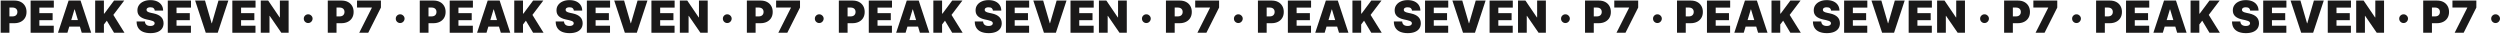
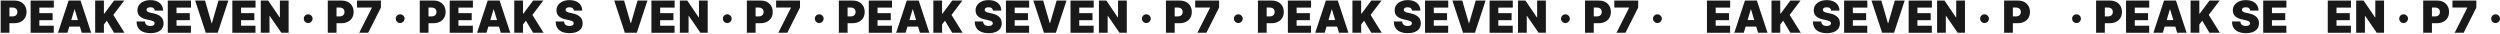
<svg xmlns="http://www.w3.org/2000/svg" width="2526" height="34" viewBox="0 0 2526 34" fill="none">
  <path d="M0.684 33.102V0.567H14.727C17.142 0.567 19.255 1.043 21.066 1.997C22.877 2.95 24.285 4.29 25.291 6.016C26.298 7.742 26.801 9.76 26.801 12.069C26.801 14.399 26.282 16.416 25.244 18.121C24.216 19.826 22.771 21.14 20.907 22.061C19.053 22.982 16.888 23.443 14.409 23.443H6.021V16.58H12.63C13.668 16.58 14.552 16.4 15.283 16.04C16.024 15.669 16.591 15.145 16.983 14.467C17.385 13.79 17.587 12.99 17.587 12.069C17.587 11.136 17.385 10.342 16.983 9.686C16.591 9.018 16.024 8.51 15.283 8.16C14.552 7.8 13.668 7.62 12.63 7.62H9.516V33.102H0.684Z" fill="#1A1919" />
  <path d="M30.936 33.102V0.567H54.384V7.684H39.769V13.276H53.177V20.393H39.769V25.985H54.321V33.102H30.936Z" fill="#1A1919" />
  <path d="M68.111 33.102H58.579L69.318 0.567H81.392L92.131 33.102H82.599L75.482 9.527H75.228L68.111 33.102ZM66.332 20.266H84.251V26.874H66.332V20.266Z" fill="#1A1919" />
  <path d="M96.159 33.102V0.567H104.992V13.721H105.437L115.223 0.567H125.517L114.524 15.055L125.771 33.102H115.223L107.915 20.901L104.992 24.714V33.102H96.159Z" fill="#1A1919" />
  <path d="M156.378 10.734C156.293 9.675 155.896 8.849 155.187 8.256C154.488 7.663 153.423 7.366 151.993 7.366C151.083 7.366 150.336 7.477 149.753 7.7C149.182 7.912 148.758 8.203 148.483 8.574C148.207 8.944 148.064 9.368 148.054 9.844C148.032 10.236 148.101 10.591 148.26 10.909C148.43 11.216 148.694 11.497 149.054 11.751C149.415 11.994 149.875 12.217 150.437 12.418C150.998 12.619 151.665 12.799 152.438 12.958L155.107 13.53C156.908 13.911 158.448 14.414 159.73 15.039C161.011 15.664 162.06 16.4 162.875 17.247C163.691 18.084 164.289 19.027 164.671 20.075C165.062 21.124 165.264 22.267 165.274 23.507C165.264 25.646 164.729 27.457 163.67 28.94C162.611 30.422 161.096 31.55 159.126 32.323C157.167 33.096 154.811 33.483 152.057 33.483C149.229 33.483 146.762 33.065 144.654 32.228C142.557 31.391 140.926 30.105 139.761 28.368C138.607 26.62 138.024 24.386 138.014 21.664H146.401C146.454 22.659 146.703 23.496 147.148 24.174C147.593 24.852 148.218 25.365 149.023 25.715C149.838 26.064 150.807 26.239 151.93 26.239C152.872 26.239 153.661 26.122 154.297 25.89C154.932 25.657 155.414 25.334 155.743 24.92C156.071 24.507 156.24 24.036 156.251 23.507C156.24 23.009 156.076 22.575 155.758 22.204C155.451 21.823 154.943 21.484 154.233 21.187C153.524 20.88 152.565 20.594 151.358 20.329L148.117 19.63C145.236 19.006 142.965 17.962 141.302 16.501C139.65 15.029 138.829 13.022 138.84 10.48C138.829 8.415 139.38 6.609 140.492 5.063C141.614 3.506 143.166 2.293 145.146 1.425C147.138 0.556 149.42 0.122 151.993 0.122C154.62 0.122 156.892 0.562 158.809 1.441C160.725 2.32 162.203 3.559 163.241 5.158C164.289 6.747 164.819 8.605 164.829 10.734H156.378Z" fill="#1A1919" />
  <path d="M169.529 33.102V0.567H192.977V7.684H178.362V13.276H191.77V20.393H178.362V25.985H192.913V33.102H169.529Z" fill="#1A1919" />
  <path d="M207.149 0.567L213.821 23.507H214.075L220.747 0.567H230.724L219.985 33.102H207.911L197.172 0.567H207.149Z" fill="#1A1919" />
  <path d="M234.752 33.102V0.567H258.2V7.684H243.585V13.276H256.993V20.393H243.585V25.985H258.136V33.102H234.752Z" fill="#1A1919" />
  <path d="M291.626 0.567V33.102H284.254L272.499 16.008H272.308V33.102H263.475V0.567H270.974L282.539 17.597H282.793V0.567H291.626Z" fill="#1A1919" />
  <path d="M311.398 23.284C310.17 23.284 309.116 22.855 308.237 21.997C307.368 21.129 306.939 20.075 306.95 18.836C306.939 17.629 307.368 16.596 308.237 15.738C309.116 14.88 310.17 14.451 311.398 14.451C312.563 14.451 313.59 14.88 314.48 15.738C315.38 16.596 315.836 17.629 315.846 18.836C315.836 19.662 315.619 20.414 315.195 21.092C314.782 21.759 314.242 22.294 313.575 22.696C312.907 23.088 312.182 23.284 311.398 23.284Z" fill="#1A1919" />
  <path d="M331.187 33.102V0.567H345.23C347.645 0.567 349.758 1.043 351.569 1.997C353.38 2.95 354.788 4.29 355.794 6.016C356.801 7.742 357.304 9.76 357.304 12.069C357.304 14.399 356.785 16.416 355.747 18.121C354.719 19.826 353.274 21.14 351.41 22.061C349.556 22.982 347.391 23.443 344.912 23.443H336.524V16.58H343.133C344.171 16.58 345.055 16.4 345.786 16.04C346.527 15.669 347.094 15.145 347.486 14.467C347.888 13.79 348.09 12.99 348.09 12.069C348.09 11.136 347.888 10.342 347.486 9.686C347.094 9.018 346.527 8.51 345.786 8.16C345.055 7.8 344.171 7.62 343.133 7.62H340.019V33.102H331.187Z" fill="#1A1919" />
  <path d="M362.964 33.102L375.737 7.811V7.62H360.74V0.567H384.887V7.62L372.051 33.102H362.964Z" fill="#1A1919" />
-   <path d="M404.338 23.284C403.109 23.284 402.056 22.855 401.177 21.997C400.308 21.129 399.879 20.075 399.89 18.836C399.879 17.629 400.308 16.596 401.177 15.738C402.056 14.88 403.109 14.451 404.338 14.451C405.503 14.451 406.53 14.88 407.42 15.738C408.32 16.596 408.776 17.629 408.786 18.836C408.776 19.662 408.558 20.414 408.135 21.092C407.722 21.759 407.182 22.294 406.514 22.696C405.847 23.088 405.122 23.284 404.338 23.284Z" fill="#1A1919" />
+   <path d="M404.338 23.284C403.109 23.284 402.056 22.855 401.177 21.997C400.308 21.129 399.879 20.075 399.89 18.836C399.879 17.629 400.308 16.596 401.177 15.738C402.056 14.88 403.109 14.451 404.338 14.451C405.503 14.451 406.53 14.88 407.42 15.738C408.32 16.596 408.776 17.629 408.786 18.836C408.776 19.662 408.558 20.414 408.135 21.092C407.722 21.759 407.182 22.294 406.514 22.696C405.847 23.088 405.122 23.284 404.338 23.284" fill="#1A1919" />
  <path d="M424.126 33.102V0.567H438.17C440.585 0.567 442.697 1.043 444.508 1.997C446.32 2.95 447.728 4.29 448.734 6.016C449.74 7.742 450.243 9.76 450.243 12.069C450.243 14.399 449.724 16.416 448.687 18.121C447.659 19.826 446.214 21.14 444.35 22.061C442.496 22.982 440.33 23.443 437.852 23.443H429.464V16.58H436.073C437.111 16.58 437.995 16.4 438.726 16.04C439.467 15.669 440.034 15.145 440.426 14.467C440.828 13.79 441.029 12.99 441.029 12.069C441.029 11.136 440.828 10.342 440.426 9.686C440.034 9.018 439.467 8.51 438.726 8.16C437.995 7.8 437.111 7.62 436.073 7.62H432.959V33.102H424.126Z" fill="#1A1919" />
  <path d="M454.379 33.102V0.567H477.827V7.684H463.212V13.276H476.62V20.393H463.212V25.985H477.763V33.102H454.379Z" fill="#1A1919" />
  <path d="M491.554 33.102H482.022L492.761 0.567H504.835L515.574 33.102H506.042L498.925 9.527H498.671L491.554 33.102ZM489.774 20.266H507.694V26.874H489.774V20.266Z" fill="#1A1919" />
  <path d="M519.602 33.102V0.567H528.435V13.721H528.879L538.665 0.567H548.96L537.966 15.055L549.214 33.102H538.665L531.358 20.901L528.435 24.714V33.102H519.602Z" fill="#1A1919" />
  <path d="M579.821 10.734C579.736 9.675 579.339 8.849 578.629 8.256C577.93 7.663 576.866 7.366 575.436 7.366C574.525 7.366 573.779 7.477 573.196 7.7C572.624 7.912 572.201 8.203 571.925 8.574C571.65 8.944 571.507 9.368 571.496 9.844C571.475 10.236 571.544 10.591 571.703 10.909C571.872 11.216 572.137 11.497 572.497 11.751C572.857 11.994 573.318 12.217 573.879 12.418C574.441 12.619 575.108 12.799 575.881 12.958L578.55 13.53C580.35 13.911 581.891 14.414 583.173 15.039C584.454 15.664 585.503 16.4 586.318 17.247C587.134 18.084 587.732 19.027 588.113 20.075C588.505 21.124 588.706 22.267 588.717 23.507C588.706 25.646 588.172 27.457 587.112 28.94C586.053 30.422 584.539 31.55 582.569 32.323C580.61 33.096 578.253 33.483 575.5 33.483C572.672 33.483 570.204 33.065 568.097 32.228C566 31.391 564.369 30.105 563.204 28.368C562.049 26.62 561.467 24.386 561.456 21.664H569.844C569.897 22.659 570.146 23.496 570.591 24.174C571.036 24.852 571.661 25.365 572.465 25.715C573.281 26.064 574.25 26.239 575.373 26.239C576.315 26.239 577.104 26.122 577.74 25.89C578.375 25.657 578.857 25.334 579.185 24.92C579.514 24.507 579.683 24.036 579.694 23.507C579.683 23.009 579.519 22.575 579.201 22.204C578.894 21.823 578.386 21.484 577.676 21.187C576.967 20.88 576.008 20.594 574.801 20.329L571.56 19.63C568.679 19.006 566.407 17.962 564.745 16.501C563.093 15.029 562.272 13.022 562.282 10.48C562.272 8.415 562.823 6.609 563.935 5.063C565.057 3.506 566.609 2.293 568.589 1.425C570.58 0.556 572.863 0.122 575.436 0.122C578.063 0.122 580.334 0.562 582.251 1.441C584.168 2.32 585.646 3.559 586.684 5.158C587.732 6.747 588.262 8.605 588.272 10.734H579.821Z" fill="#1A1919" />
-   <path d="M592.972 33.102V0.567H616.42V7.684H601.804V13.276H615.212V20.393H601.804V25.985H616.356V33.102H592.972Z" fill="#1A1919" />
  <path d="M630.591 0.567L637.264 23.507H637.518L644.19 0.567H654.166L643.427 33.102H631.354L620.615 0.567H630.591Z" fill="#1A1919" />
  <path d="M658.195 33.102V0.567H681.643V7.684H667.027V13.276H680.435V20.393H667.027V25.985H681.579V33.102H658.195Z" fill="#1A1919" />
  <path d="M715.068 0.567V33.102H707.697L695.941 16.008H695.751V33.102H686.918V0.567H694.416L705.981 17.597H706.236V0.567H715.068Z" fill="#1A1919" />
  <path d="M734.841 23.284C733.612 23.284 732.559 22.855 731.68 21.997C730.811 21.129 730.382 20.075 730.393 18.836C730.382 17.629 730.811 16.596 731.68 15.738C732.559 14.88 733.612 14.451 734.841 14.451C736.006 14.451 737.033 14.88 737.923 15.738C738.823 16.596 739.279 17.629 739.289 18.836C739.279 19.662 739.061 20.414 738.638 21.092C738.225 21.759 737.685 22.294 737.017 22.696C736.35 23.088 735.625 23.284 734.841 23.284Z" fill="#1A1919" />
  <path d="M754.629 33.102V0.567H768.673C771.088 0.567 773.2 1.043 775.011 1.997C776.822 2.95 778.231 4.29 779.237 6.016C780.243 7.742 780.746 9.76 780.746 12.069C780.746 14.399 780.227 16.416 779.19 18.121C778.162 19.826 776.717 21.14 774.853 22.061C772.999 22.982 770.833 23.443 768.355 23.443H759.967V16.58H766.576C767.614 16.58 768.498 16.4 769.229 16.04C769.97 15.669 770.537 15.145 770.929 14.467C771.331 13.79 771.532 12.99 771.532 12.069C771.532 11.136 771.331 10.342 770.929 9.686C770.537 9.018 769.97 8.51 769.229 8.16C768.498 7.8 767.614 7.62 766.576 7.62H763.462V33.102H754.629Z" fill="#1A1919" />
  <path d="M786.407 33.102L799.179 7.811V7.62H784.183V0.567H808.33V7.62L795.494 33.102H786.407Z" fill="#1A1919" />
  <path d="M827.781 23.284C826.552 23.284 825.498 22.855 824.619 21.997C823.751 21.129 823.322 20.075 823.333 18.836C823.322 17.629 823.751 16.596 824.619 15.738C825.498 14.88 826.552 14.451 827.781 14.451C828.946 14.451 829.973 14.88 830.863 15.738C831.763 16.596 832.218 17.629 832.229 18.836C832.218 19.662 832.001 20.414 831.578 21.092C831.165 21.759 830.624 22.294 829.957 22.696C829.29 23.088 828.565 23.284 827.781 23.284Z" fill="#1A1919" />
  <path d="M847.569 33.102V0.567H861.613C864.027 0.567 866.14 1.043 867.951 1.997C869.762 2.95 871.171 4.29 872.177 6.016C873.183 7.742 873.686 9.76 873.686 12.069C873.686 14.399 873.167 16.416 872.129 18.121C871.102 19.826 869.656 21.14 867.792 22.061C865.939 22.982 863.773 23.443 861.295 23.443H852.907V16.58H859.516C860.554 16.58 861.438 16.4 862.169 16.04C862.91 15.669 863.477 15.145 863.868 14.467C864.271 13.79 864.472 12.99 864.472 12.069C864.472 11.136 864.271 10.342 863.868 9.686C863.477 9.018 862.91 8.51 862.169 8.16C861.438 7.8 860.554 7.62 859.516 7.62H856.402V33.102H847.569Z" fill="#1A1919" />
  <path d="M877.822 33.102V0.567H901.27V7.684H886.654V13.276H900.062V20.393H886.654V25.985H901.206V33.102H877.822Z" fill="#1A1919" />
  <path d="M914.996 33.102H905.465L916.204 0.567H928.277L939.016 33.102H929.485L922.368 9.527H922.114L914.996 33.102ZM913.217 20.266H931.137V26.874H913.217V20.266Z" fill="#1A1919" />
  <path d="M943.045 33.102V0.567H951.877V13.721H952.322L962.108 0.567H972.402L961.409 15.055L972.657 33.102H962.108L954.8 20.901L951.877 24.714V33.102H943.045Z" fill="#1A1919" />
  <path d="M1003.26 10.734C1003.18 9.675 1002.78 8.849 1002.07 8.256C1001.37 7.663 1000.31 7.366 998.879 7.366C997.968 7.366 997.221 7.477 996.639 7.7C996.067 7.912 995.643 8.203 995.368 8.574C995.093 8.944 994.95 9.368 994.939 9.844C994.918 10.236 994.987 10.591 995.146 10.909C995.315 11.216 995.58 11.497 995.94 11.751C996.3 11.994 996.761 12.217 997.322 12.418C997.883 12.619 998.551 12.799 999.324 12.958L1001.99 13.53C1003.79 13.911 1005.33 14.414 1006.62 15.039C1007.9 15.664 1008.95 16.4 1009.76 17.247C1010.58 18.084 1011.17 19.027 1011.56 20.075C1011.95 21.124 1012.15 22.267 1012.16 23.507C1012.15 25.646 1011.61 27.457 1010.56 28.94C1009.5 30.422 1007.98 31.55 1006.01 32.323C1004.05 33.096 1001.7 33.483 998.942 33.483C996.115 33.483 993.647 33.065 991.54 32.228C989.443 31.391 987.812 30.105 986.647 28.368C985.492 26.62 984.91 24.386 984.899 21.664H993.287C993.34 22.659 993.589 23.496 994.034 24.174C994.478 24.852 995.103 25.365 995.908 25.715C996.724 26.064 997.693 26.239 998.815 26.239C999.758 26.239 1000.55 26.122 1001.18 25.89C1001.82 25.657 1002.3 25.334 1002.63 24.92C1002.96 24.507 1003.13 24.036 1003.14 23.507C1003.13 23.009 1002.96 22.575 1002.64 22.204C1002.34 21.823 1001.83 21.484 1001.12 21.187C1000.41 20.88 999.451 20.594 998.243 20.329L995.003 19.63C992.122 19.006 989.85 17.962 988.188 16.501C986.535 15.029 985.715 13.022 985.725 10.48C985.715 8.415 986.265 6.609 987.377 5.063C988.5 3.506 990.052 2.293 992.032 1.425C994.023 0.556 996.305 0.122 998.879 0.122C1001.51 0.122 1003.78 0.562 1005.69 1.441C1007.61 2.32 1009.09 3.559 1010.13 5.158C1011.17 6.747 1011.7 8.605 1011.71 10.734H1003.26Z" fill="#1A1919" />
  <path d="M1016.41 33.102V0.567H1039.86V7.684H1025.25V13.276H1038.66V20.393H1025.25V25.985H1039.8V33.102H1016.41Z" fill="#1A1919" />
  <path d="M1054.03 0.567L1060.71 23.507H1060.96L1067.63 0.567H1077.61L1066.87 33.102H1054.8L1044.06 0.567H1054.03Z" fill="#1A1919" />
  <path d="M1081.64 33.102V0.567H1105.09V7.684H1090.47V13.276H1103.88V20.393H1090.47V25.985H1105.02V33.102H1081.64Z" fill="#1A1919" />
  <path d="M1138.51 0.567V33.102H1131.14L1119.38 16.008H1119.19V33.102H1110.36V0.567H1117.86L1129.42 17.597H1129.68V0.567H1138.51Z" fill="#1A1919" />
  <path d="M1158.28 23.284C1157.06 23.284 1156 22.855 1155.12 21.997C1154.25 21.129 1153.83 20.075 1153.84 18.836C1153.83 17.629 1154.25 16.596 1155.12 15.738C1156 14.88 1157.06 14.451 1158.28 14.451C1159.45 14.451 1160.48 14.88 1161.37 15.738C1162.27 16.596 1162.72 17.629 1162.73 18.836C1162.72 19.662 1162.5 20.414 1162.08 21.092C1161.67 21.759 1161.13 22.294 1160.46 22.696C1159.79 23.088 1159.07 23.284 1158.28 23.284Z" fill="#1A1919" />
  <path d="M1178.07 33.102V0.567H1192.12C1194.53 0.567 1196.64 1.043 1198.45 1.997C1200.27 2.95 1201.67 4.29 1202.68 6.016C1203.69 7.742 1204.19 9.76 1204.19 12.069C1204.19 14.399 1203.67 16.416 1202.63 18.121C1201.61 19.826 1200.16 21.14 1198.3 22.061C1196.44 22.982 1194.28 23.443 1191.8 23.443H1183.41V16.58H1190.02C1191.06 16.58 1191.94 16.4 1192.67 16.04C1193.41 15.669 1193.98 15.145 1194.37 14.467C1194.77 13.79 1194.98 12.99 1194.98 12.069C1194.98 11.136 1194.77 10.342 1194.37 9.686C1193.98 9.018 1193.41 8.51 1192.67 8.16C1191.94 7.8 1191.06 7.62 1190.02 7.62H1186.91V33.102H1178.07Z" fill="#1A1919" />
  <path d="M1209.85 33.102L1222.62 7.811V7.62H1207.63V0.567H1231.77V7.62L1218.94 33.102H1209.85Z" fill="#1A1919" />
  <path d="M1251.22 23.284C1250 23.284 1248.94 22.855 1248.06 21.997C1247.19 21.129 1246.76 20.075 1246.78 18.836C1246.76 17.629 1247.19 16.596 1248.06 15.738C1248.94 14.88 1250 14.451 1251.22 14.451C1252.39 14.451 1253.42 14.88 1254.31 15.738C1255.21 16.596 1255.66 17.629 1255.67 18.836C1255.66 19.662 1255.44 20.414 1255.02 21.092C1254.61 21.759 1254.07 22.294 1253.4 22.696C1252.73 23.088 1252.01 23.284 1251.22 23.284Z" fill="#1A1919" />
  <path d="M1271.01 33.102V0.567H1285.06C1287.47 0.567 1289.58 1.043 1291.39 1.997C1293.21 2.95 1294.61 4.29 1295.62 6.016C1296.63 7.742 1297.13 9.76 1297.13 12.069C1297.13 14.399 1296.61 16.416 1295.57 18.121C1294.54 19.826 1293.1 21.14 1291.24 22.061C1289.38 22.982 1287.22 23.443 1284.74 23.443H1276.35V16.58H1282.96C1284 16.58 1284.88 16.4 1285.61 16.04C1286.35 15.669 1286.92 15.145 1287.31 14.467C1287.71 13.79 1287.91 12.99 1287.91 12.069C1287.91 11.136 1287.71 10.342 1287.31 9.686C1286.92 9.018 1286.35 8.51 1285.61 8.16C1284.88 7.8 1284 7.62 1282.96 7.62H1279.84V33.102H1271.01Z" fill="#1A1919" />
  <path d="M1301.26 33.102V0.567H1324.71V7.684H1310.1V13.276H1323.51V20.393H1310.1V25.985H1324.65V33.102H1301.26Z" fill="#1A1919" />
  <path d="M1338.44 33.102H1328.91L1339.65 0.567H1351.72L1362.46 33.102H1352.93L1345.81 9.527H1345.56L1338.44 33.102ZM1336.66 20.266H1354.58V26.874H1336.66V20.266Z" fill="#1A1919" />
  <path d="M1366.49 33.102V0.567H1375.32V13.721H1375.76L1385.55 0.567H1395.85L1384.85 15.055L1396.1 33.102H1385.55L1378.24 20.901L1375.32 24.714V33.102H1366.49Z" fill="#1A1919" />
  <path d="M1426.71 10.734C1426.62 9.675 1426.22 8.849 1425.51 8.256C1424.82 7.663 1423.75 7.366 1422.32 7.366C1421.41 7.366 1420.66 7.477 1420.08 7.7C1419.51 7.912 1419.09 8.203 1418.81 8.574C1418.54 8.944 1418.39 9.368 1418.38 9.844C1418.36 10.236 1418.43 10.591 1418.59 10.909C1418.76 11.216 1419.02 11.497 1419.38 11.751C1419.74 11.994 1420.2 12.217 1420.76 12.418C1421.33 12.619 1421.99 12.799 1422.77 12.958L1425.44 13.53C1427.24 13.911 1428.78 14.414 1430.06 15.039C1431.34 15.664 1432.39 16.4 1433.2 17.247C1434.02 18.084 1434.62 19.027 1435 20.075C1435.39 21.124 1435.59 22.267 1435.6 23.507C1435.59 25.646 1435.06 27.457 1434 28.94C1432.94 30.422 1431.42 31.55 1429.45 32.323C1427.5 33.096 1425.14 33.483 1422.39 33.483C1419.56 33.483 1417.09 33.065 1414.98 32.228C1412.89 31.391 1411.25 30.105 1410.09 28.368C1408.93 26.62 1408.35 24.386 1408.34 21.664H1416.73C1416.78 22.659 1417.03 23.496 1417.48 24.174C1417.92 24.852 1418.55 25.365 1419.35 25.715C1420.17 26.064 1421.14 26.239 1422.26 26.239C1423.2 26.239 1423.99 26.122 1424.63 25.89C1425.26 25.657 1425.74 25.334 1426.07 24.92C1426.4 24.507 1426.57 24.036 1426.58 23.507C1426.57 23.009 1426.4 22.575 1426.09 22.204C1425.78 21.823 1425.27 21.484 1424.56 21.187C1423.85 20.88 1422.89 20.594 1421.69 20.329L1418.45 19.63C1415.56 19.006 1413.29 17.962 1411.63 16.501C1409.98 15.029 1409.16 13.022 1409.17 10.48C1409.16 8.415 1409.71 6.609 1410.82 5.063C1411.94 3.506 1413.49 2.293 1415.47 1.425C1417.47 0.556 1419.75 0.122 1422.32 0.122C1424.95 0.122 1427.22 0.562 1429.14 1.441C1431.05 2.32 1432.53 3.559 1433.57 5.158C1434.62 6.747 1435.15 8.605 1435.16 10.734H1426.71Z" fill="#1A1919" />
  <path d="M1439.86 33.102V0.567H1463.31V7.684H1448.69V13.276H1462.1V20.393H1448.69V25.985H1463.24V33.102H1439.86Z" fill="#1A1919" />
  <path d="M1477.48 0.567L1484.15 23.507H1484.4L1491.08 0.567H1501.05L1490.31 33.102H1478.24L1467.5 0.567H1477.48Z" fill="#1A1919" />
  <path d="M1505.08 33.102V0.567H1528.53V7.684H1513.91V13.276H1527.32V20.393H1513.91V25.985H1528.46V33.102H1505.08Z" fill="#1A1919" />
  <path d="M1561.95 0.567V33.102H1554.58L1542.83 16.008H1542.64V33.102H1533.8V0.567H1541.3L1552.87 17.597H1553.12V0.567H1561.95Z" fill="#1A1919" />
  <path d="M1581.73 23.284C1580.5 23.284 1579.44 22.855 1578.57 21.997C1577.7 21.129 1577.27 20.075 1577.28 18.836C1577.27 17.629 1577.7 16.596 1578.57 15.738C1579.44 14.88 1580.5 14.451 1581.73 14.451C1582.89 14.451 1583.92 14.88 1584.81 15.738C1585.71 16.596 1586.16 17.629 1586.17 18.836C1586.16 19.662 1585.95 20.414 1585.52 21.092C1585.11 21.759 1584.57 22.294 1583.9 22.696C1583.24 23.088 1582.51 23.284 1581.73 23.284Z" fill="#1A1919" />
  <path d="M1601.51 33.102V0.567H1615.56C1617.97 0.567 1620.09 1.043 1621.9 1.997C1623.71 2.95 1625.12 4.29 1626.12 6.016C1627.13 7.742 1627.63 9.76 1627.63 12.069C1627.63 14.399 1627.11 16.416 1626.08 18.121C1625.05 19.826 1623.6 21.14 1621.74 22.061C1619.88 22.982 1617.72 23.443 1615.24 23.443H1606.85V16.58H1613.46C1614.5 16.58 1615.38 16.4 1616.11 16.04C1616.86 15.669 1617.42 15.145 1617.81 14.467C1618.22 13.79 1618.42 12.99 1618.42 12.069C1618.42 11.136 1618.22 10.342 1617.81 9.686C1617.42 9.018 1616.86 8.51 1616.11 8.16C1615.38 7.8 1614.5 7.62 1613.46 7.62H1610.35V33.102H1601.51Z" fill="#1A1919" />
  <path d="M1633.29 33.102L1646.06 7.811V7.62H1631.07V0.567H1655.22V7.62L1642.38 33.102H1633.29Z" fill="#1A1919" />
  <path d="M1674.67 23.284C1673.44 23.284 1672.38 22.855 1671.5 21.997C1670.64 21.129 1670.21 20.075 1670.22 18.836C1670.21 17.629 1670.64 16.596 1671.5 15.738C1672.38 14.88 1673.44 14.451 1674.67 14.451C1675.83 14.451 1676.86 14.88 1677.75 15.738C1678.65 16.596 1679.1 17.629 1679.11 18.836C1679.1 19.662 1678.89 20.414 1678.46 21.092C1678.05 21.759 1677.51 22.294 1676.84 22.696C1676.18 23.088 1675.45 23.284 1674.67 23.284Z" fill="#1A1919" />
-   <path d="M1694.45 33.102V0.567H1708.5C1710.91 0.567 1713.03 1.043 1714.84 1.997C1716.65 2.95 1718.06 4.29 1719.06 6.016C1720.07 7.742 1720.57 9.76 1720.57 12.069C1720.57 14.399 1720.05 16.416 1719.01 18.121C1717.99 19.826 1716.54 21.14 1714.68 22.061C1712.82 22.982 1710.66 23.443 1708.18 23.443H1699.79V16.58H1706.4C1707.44 16.58 1708.32 16.4 1709.05 16.04C1709.8 15.669 1710.36 15.145 1710.75 14.467C1711.16 13.79 1711.36 12.99 1711.36 12.069C1711.36 11.136 1711.16 10.342 1710.75 9.686C1710.36 9.018 1709.8 8.51 1709.05 8.16C1708.32 7.8 1707.44 7.62 1706.4 7.62H1703.29V33.102H1694.45Z" fill="#1A1919" />
  <path d="M1724.71 33.102V0.567H1748.16V7.684H1733.54V13.276H1746.95V20.393H1733.54V25.985H1748.09V33.102H1724.71Z" fill="#1A1919" />
  <path d="M1761.88 33.102H1752.35L1763.09 0.567H1775.16L1785.9 33.102H1776.37L1769.25 9.527H1769L1761.88 33.102ZM1760.1 20.266H1778.02V26.874H1760.1V20.266Z" fill="#1A1919" />
  <path d="M1789.93 33.102V0.567H1798.76V13.721H1799.21L1808.99 0.567H1819.29L1808.29 15.055L1819.54 33.102H1808.99L1801.69 20.901L1798.76 24.714V33.102H1789.93Z" fill="#1A1919" />
  <path d="M1850.15 10.734C1850.06 9.675 1849.67 8.849 1848.96 8.256C1848.26 7.663 1847.19 7.366 1845.76 7.366C1844.85 7.366 1844.11 7.477 1843.52 7.7C1842.95 7.912 1842.53 8.203 1842.25 8.574C1841.98 8.944 1841.84 9.368 1841.82 9.844C1841.8 10.236 1841.87 10.591 1842.03 10.909C1842.2 11.216 1842.47 11.497 1842.83 11.751C1843.19 11.994 1843.65 12.217 1844.21 12.418C1844.77 12.619 1845.44 12.799 1846.21 12.958L1848.88 13.53C1850.68 13.911 1852.22 14.414 1853.5 15.039C1854.78 15.664 1855.83 16.4 1856.65 17.247C1857.46 18.084 1858.06 19.027 1858.44 20.075C1858.83 21.124 1859.03 22.267 1859.05 23.507C1859.03 25.646 1858.5 27.457 1857.44 28.94C1856.38 30.422 1854.87 31.55 1852.9 32.323C1850.94 33.096 1848.58 33.483 1845.83 33.483C1843 33.483 1840.53 33.065 1838.43 32.228C1836.33 31.391 1834.7 30.105 1833.53 28.368C1832.38 26.62 1831.8 24.386 1831.78 21.664H1840.17C1840.23 22.659 1840.47 23.496 1840.92 24.174C1841.36 24.852 1841.99 25.365 1842.79 25.715C1843.61 26.064 1844.58 26.239 1845.7 26.239C1846.64 26.239 1847.43 26.122 1848.07 25.89C1848.7 25.657 1849.19 25.334 1849.51 24.92C1849.84 24.507 1850.01 24.036 1850.02 23.507C1850.01 23.009 1849.85 22.575 1849.53 22.204C1849.22 21.823 1848.71 21.484 1848 21.187C1847.29 20.88 1846.34 20.594 1845.13 20.329L1841.89 19.63C1839.01 19.006 1836.74 17.962 1835.07 16.501C1833.42 15.029 1832.6 13.022 1832.61 10.48C1832.6 8.415 1833.15 6.609 1834.26 5.063C1835.39 3.506 1836.94 2.293 1838.92 1.425C1840.91 0.556 1843.19 0.122 1845.76 0.122C1848.39 0.122 1850.66 0.562 1852.58 1.441C1854.5 2.32 1855.97 3.559 1857.01 5.158C1858.06 6.747 1858.59 8.605 1858.6 10.734H1850.15Z" fill="#1A1919" />
  <path d="M1863.3 33.102V0.567H1886.75V7.684H1872.13V13.276H1885.54V20.393H1872.13V25.985H1886.68V33.102H1863.3Z" fill="#1A1919" />
  <path d="M1900.92 0.567L1907.59 23.507H1907.85L1914.52 0.567H1924.49L1913.76 33.102H1901.68L1890.94 0.567H1900.92Z" fill="#1A1919" />
  <path d="M1928.52 33.102V0.567H1951.97V7.684H1937.36V13.276H1950.76V20.393H1937.36V25.985H1951.91V33.102H1928.52Z" fill="#1A1919" />
  <path d="M1985.4 0.567V33.102H1978.03L1966.27 16.008H1966.08V33.102H1957.25V0.567H1964.74L1976.31 17.597H1976.56V0.567H1985.4Z" fill="#1A1919" />
  <path d="M2005.17 23.284C2003.94 23.284 2002.89 22.855 2002.01 21.997C2001.14 21.129 2000.71 20.075 2000.72 18.836C2000.71 17.629 2001.14 16.596 2002.01 15.738C2002.89 14.88 2003.94 14.451 2005.17 14.451C2006.33 14.451 2007.36 14.88 2008.25 15.738C2009.15 16.596 2009.61 17.629 2009.62 18.836C2009.61 19.662 2009.39 20.414 2008.97 21.092C2008.55 21.759 2008.01 22.294 2007.35 22.696C2006.68 23.088 2005.95 23.284 2005.17 23.284Z" fill="#1A1919" />
  <path d="M2024.96 33.102V0.567H2039C2041.42 0.567 2043.53 1.043 2045.34 1.997C2047.15 2.95 2048.56 4.29 2049.57 6.016C2050.57 7.742 2051.07 9.76 2051.07 12.069C2051.07 14.399 2050.56 16.416 2049.52 18.121C2048.49 19.826 2047.04 21.14 2045.18 22.061C2043.33 22.982 2041.16 23.443 2038.68 23.443H2030.3V16.58H2036.9C2037.94 16.58 2038.83 16.4 2039.56 16.04C2040.3 15.669 2040.87 15.145 2041.26 14.467C2041.66 13.79 2041.86 12.99 2041.86 12.069C2041.86 11.136 2041.66 10.342 2041.26 9.686C2040.87 9.018 2040.3 8.51 2039.56 8.16C2038.83 7.8 2037.94 7.62 2036.9 7.62H2033.79V33.102H2024.96Z" fill="#1A1919" />
-   <path d="M2056.74 33.102L2069.51 7.811V7.62H2054.51V0.567H2078.66V7.62L2065.82 33.102H2056.74Z" fill="#1A1919" />
  <path d="M2098.11 23.284C2096.88 23.284 2095.83 22.855 2094.95 21.997C2094.08 21.129 2093.65 20.075 2093.66 18.836C2093.65 17.629 2094.08 16.596 2094.95 15.738C2095.83 14.88 2096.88 14.451 2098.11 14.451C2099.27 14.451 2100.3 14.88 2101.19 15.738C2102.09 16.596 2102.55 17.629 2102.56 18.836C2102.55 19.662 2102.33 20.414 2101.91 21.092C2101.49 21.759 2100.95 22.294 2100.29 22.696C2099.62 23.088 2098.89 23.284 2098.11 23.284Z" fill="#1A1919" />
  <path d="M2117.9 33.102V0.567H2131.94C2134.36 0.567 2136.47 1.043 2138.28 1.997C2140.09 2.95 2141.5 4.29 2142.51 6.016C2143.51 7.742 2144.01 9.76 2144.01 12.069C2144.01 14.399 2143.5 16.416 2142.46 18.121C2141.43 19.826 2139.98 21.14 2138.12 22.061C2136.27 22.982 2134.1 23.443 2131.62 23.443H2123.24V16.58H2129.84C2130.88 16.58 2131.77 16.4 2132.5 16.04C2133.24 15.669 2133.81 15.145 2134.2 14.467C2134.6 13.79 2134.8 12.99 2134.8 12.069C2134.8 11.136 2134.6 10.342 2134.2 9.686C2133.81 9.018 2133.24 8.51 2132.5 8.16C2131.77 7.8 2130.88 7.62 2129.84 7.62H2126.73V33.102H2117.9Z" fill="#1A1919" />
  <path d="M2148.15 33.102V0.567H2171.6V7.684H2156.98V13.276H2170.39V20.393H2156.98V25.985H2171.53V33.102H2148.15Z" fill="#1A1919" />
  <path d="M2185.32 33.102H2175.79L2186.53 0.567H2198.61L2209.34 33.102H2199.81L2192.7 9.527H2192.44L2185.32 33.102ZM2183.55 20.266H2201.47V26.874H2183.55V20.266Z" fill="#1A1919" />
  <path d="M2213.37 33.102V0.567H2222.21V13.721H2222.65L2232.44 0.567H2242.73L2231.74 15.055L2242.98 33.102H2232.44L2225.13 20.901L2222.21 24.714V33.102H2213.37Z" fill="#1A1919" />
  <path d="M2273.59 10.734C2273.51 9.675 2273.11 8.849 2272.4 8.256C2271.7 7.663 2270.64 7.366 2269.21 7.366C2268.3 7.366 2267.55 7.477 2266.97 7.7C2266.4 7.912 2265.97 8.203 2265.7 8.574C2265.42 8.944 2265.28 9.368 2265.27 9.844C2265.25 10.236 2265.32 10.591 2265.47 10.909C2265.64 11.216 2265.91 11.497 2266.27 11.751C2266.63 11.994 2267.09 12.217 2267.65 12.418C2268.21 12.619 2268.88 12.799 2269.65 12.958L2272.32 13.53C2274.12 13.911 2275.66 14.414 2276.94 15.039C2278.23 15.664 2279.27 16.4 2280.09 17.247C2280.9 18.084 2281.5 19.027 2281.88 20.075C2282.28 21.124 2282.48 22.267 2282.49 23.507C2282.48 25.646 2281.94 27.457 2280.88 28.94C2279.82 30.422 2278.31 31.55 2276.34 32.323C2274.38 33.096 2272.02 33.483 2269.27 33.483C2266.44 33.483 2263.98 33.065 2261.87 32.228C2259.77 31.391 2258.14 30.105 2256.97 28.368C2255.82 26.62 2255.24 24.386 2255.23 21.664H2263.62C2263.67 22.659 2263.92 23.496 2264.36 24.174C2264.81 24.852 2265.43 25.365 2266.24 25.715C2267.05 26.064 2268.02 26.239 2269.14 26.239C2270.09 26.239 2270.88 26.122 2271.51 25.89C2272.15 25.657 2272.63 25.334 2272.96 24.92C2273.28 24.507 2273.45 24.036 2273.46 23.507C2273.45 23.009 2273.29 22.575 2272.97 22.204C2272.67 21.823 2272.16 21.484 2271.45 21.187C2270.74 20.88 2269.78 20.594 2268.57 20.329L2265.33 19.63C2262.45 19.006 2260.18 17.962 2258.52 16.501C2256.86 15.029 2256.04 13.022 2256.05 10.48C2256.04 8.415 2256.59 6.609 2257.71 5.063C2258.83 3.506 2260.38 2.293 2262.36 1.425C2264.35 0.556 2266.63 0.122 2269.21 0.122C2271.83 0.122 2274.11 0.562 2276.02 1.441C2277.94 2.32 2279.42 3.559 2280.45 5.158C2281.5 6.747 2282.03 8.605 2282.04 10.734H2273.59Z" fill="#1A1919" />
  <path d="M2286.74 33.102V0.567H2310.19V7.684H2295.58V13.276H2308.98V20.393H2295.58V25.985H2310.13V33.102H2286.74Z" fill="#1A1919" />
-   <path d="M2324.36 0.567L2331.03 23.507H2331.29L2337.96 0.567H2347.94L2337.2 33.102H2325.12L2314.39 0.567H2324.36Z" fill="#1A1919" />
  <path d="M2351.97 33.102V0.567H2375.41V7.684H2360.8V13.276H2374.21V20.393H2360.8V25.985H2375.35V33.102H2351.97Z" fill="#1A1919" />
  <path d="M2408.84 0.567V33.102H2401.47L2389.71 16.008H2389.52V33.102H2380.69V0.567H2388.19L2399.75 17.597H2400.01V0.567H2408.84Z" fill="#1A1919" />
  <path d="M2428.61 23.284C2427.38 23.284 2426.33 22.855 2425.45 21.997C2424.58 21.129 2424.15 20.075 2424.16 18.836C2424.15 17.629 2424.58 16.596 2425.45 15.738C2426.33 14.88 2427.38 14.451 2428.61 14.451C2429.78 14.451 2430.8 14.88 2431.69 15.738C2432.59 16.596 2433.05 17.629 2433.06 18.836C2433.05 19.662 2432.83 20.414 2432.41 21.092C2432 21.759 2431.46 22.294 2430.79 22.696C2430.12 23.088 2429.4 23.284 2428.61 23.284Z" fill="#1A1919" />
  <path d="M2448.4 33.102V0.567H2462.44C2464.86 0.567 2466.97 1.043 2468.78 1.997C2470.59 2.95 2472 4.29 2473.01 6.016C2474.01 7.742 2474.52 9.76 2474.52 12.069C2474.52 14.399 2474 16.416 2472.96 18.121C2471.93 19.826 2470.49 21.14 2468.62 22.061C2466.77 22.982 2464.6 23.443 2462.13 23.443H2453.74V16.58H2460.35C2461.38 16.58 2462.27 16.4 2463 16.04C2463.74 15.669 2464.31 15.145 2464.7 14.467C2465.1 13.79 2465.3 12.99 2465.3 12.069C2465.3 11.136 2465.1 10.342 2464.7 9.686C2464.31 9.018 2463.74 8.51 2463 8.16C2462.27 7.8 2461.38 7.62 2460.35 7.62H2457.23V33.102H2448.4Z" fill="#1A1919" />
  <path d="M2480.18 33.102L2492.95 7.811V7.62H2477.95V0.567H2502.1V7.62L2489.27 33.102H2480.18Z" fill="#1A1919" />
  <path d="M2521.55 23.284C2520.32 23.284 2519.27 22.855 2518.39 21.997C2517.52 21.129 2517.09 20.075 2517.1 18.836C2517.09 17.629 2517.52 16.596 2518.39 15.738C2519.27 14.88 2520.32 14.451 2521.55 14.451C2522.72 14.451 2523.74 14.88 2524.63 15.738C2525.53 16.596 2525.99 17.629 2526 18.836C2525.99 19.662 2525.77 20.414 2525.35 21.092C2524.94 21.759 2524.4 22.294 2523.73 22.696C2523.06 23.088 2522.34 23.284 2521.55 23.284Z" fill="#1A1919" />
</svg>